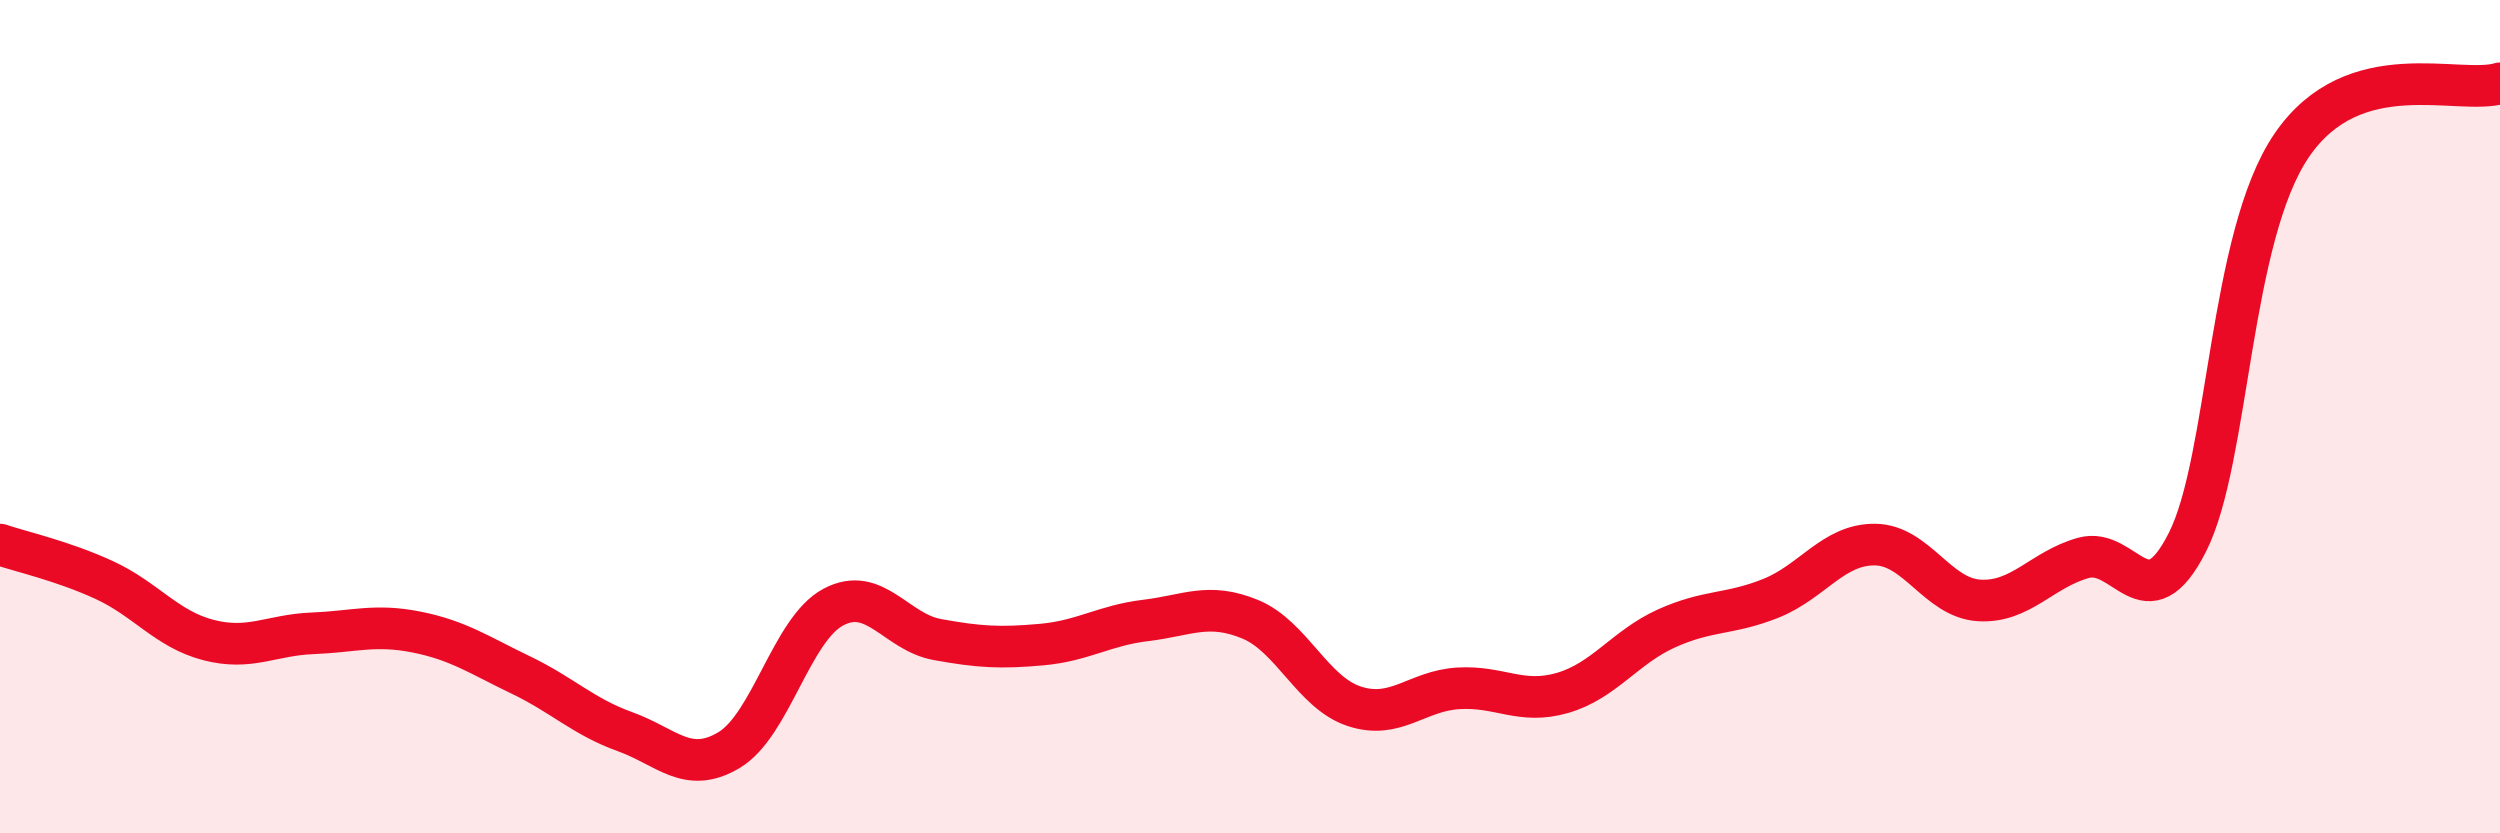
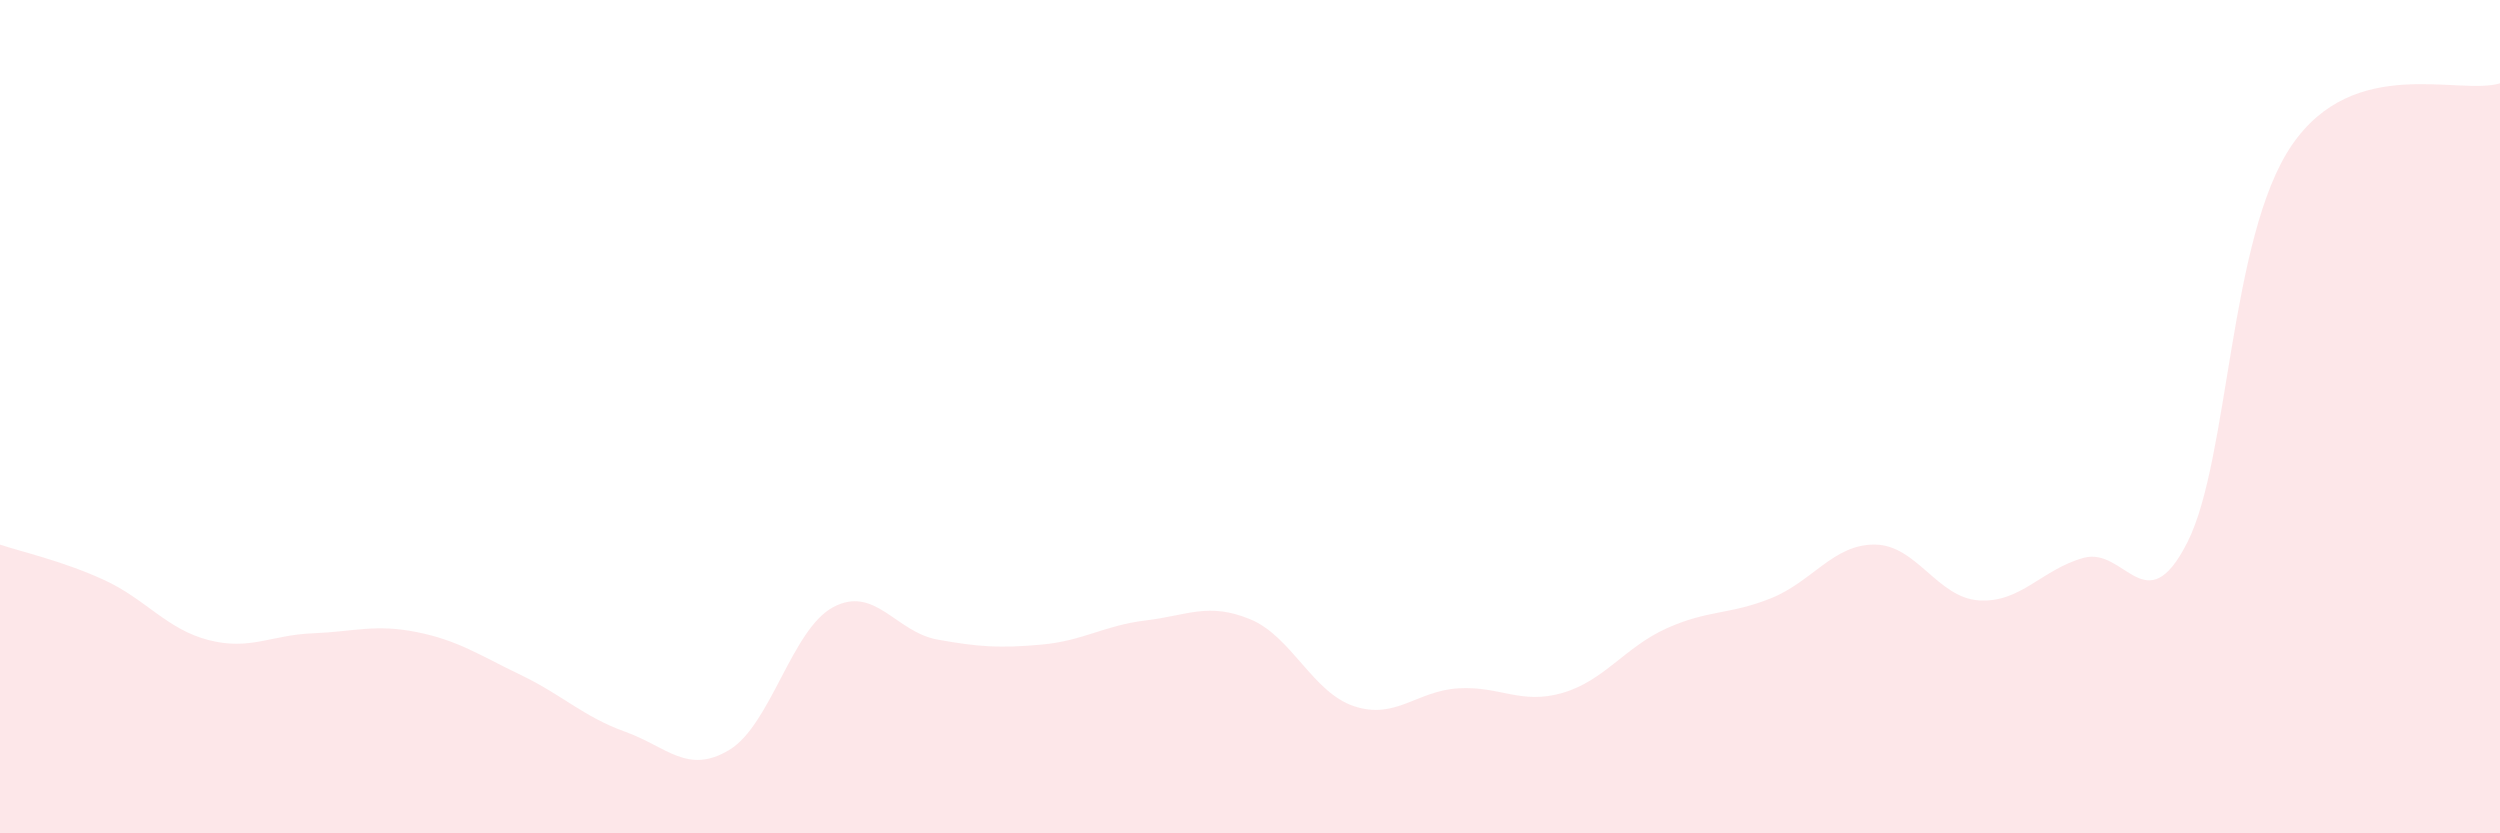
<svg xmlns="http://www.w3.org/2000/svg" width="60" height="20" viewBox="0 0 60 20">
  <path d="M 0,13.07 C 0.5,13.24 1.5,13.46 2.5,13.92 C 3.5,14.38 4,15.1 5,15.36 C 6,15.62 6.5,15.24 7.5,15.2 C 8.5,15.16 9,14.97 10,15.17 C 11,15.37 11.5,15.72 12.5,16.2 C 13.5,16.68 14,17.2 15,17.56 C 16,17.92 16.5,18.6 17.5,18 C 18.5,17.4 19,15.1 20,14.57 C 21,14.04 21.5,15.17 22.5,15.35 C 23.5,15.53 24,15.56 25,15.47 C 26,15.38 26.5,15.01 27.5,14.89 C 28.5,14.77 29,14.45 30,14.86 C 31,15.27 31.5,16.62 32.5,16.95 C 33.5,17.28 34,16.58 35,16.52 C 36,16.46 36.5,16.92 37.5,16.63 C 38.5,16.34 39,15.53 40,15.08 C 41,14.63 41.5,14.76 42.5,14.36 C 43.5,13.96 44,13.06 45,13.07 C 46,13.08 46.5,14.35 47.5,14.41 C 48.5,14.47 49,13.67 50,13.39 C 51,13.11 51.5,14.99 52.5,13.01 C 53.5,11.03 53.5,5.69 55,3.49 C 56.5,1.29 59,2.3 60,2L60 20L0 20Z" fill="#EB0A25" opacity="0.1" stroke-linecap="round" stroke-linejoin="round" />
-   <path d="M 0,13.07 C 0.5,13.24 1.5,13.46 2.5,13.92 C 3.5,14.38 4,15.1 5,15.36 C 6,15.62 6.5,15.24 7.5,15.2 C 8.5,15.16 9,14.97 10,15.17 C 11,15.37 11.5,15.72 12.5,16.2 C 13.5,16.68 14,17.2 15,17.56 C 16,17.92 16.5,18.6 17.5,18 C 18.5,17.4 19,15.1 20,14.57 C 21,14.04 21.5,15.17 22.5,15.35 C 23.5,15.53 24,15.56 25,15.47 C 26,15.38 26.5,15.01 27.5,14.89 C 28.5,14.77 29,14.45 30,14.86 C 31,15.27 31.5,16.62 32.5,16.95 C 33.5,17.28 34,16.58 35,16.52 C 36,16.46 36.5,16.92 37.5,16.63 C 38.5,16.34 39,15.53 40,15.08 C 41,14.63 41.5,14.76 42.5,14.36 C 43.5,13.96 44,13.06 45,13.07 C 46,13.08 46.5,14.35 47.5,14.41 C 48.5,14.47 49,13.67 50,13.39 C 51,13.11 51.5,14.99 52.5,13.01 C 53.5,11.03 53.5,5.69 55,3.49 C 56.5,1.29 59,2.3 60,2" stroke="#EB0A25" stroke-width="1" fill="none" stroke-linecap="round" stroke-linejoin="round" />
</svg>